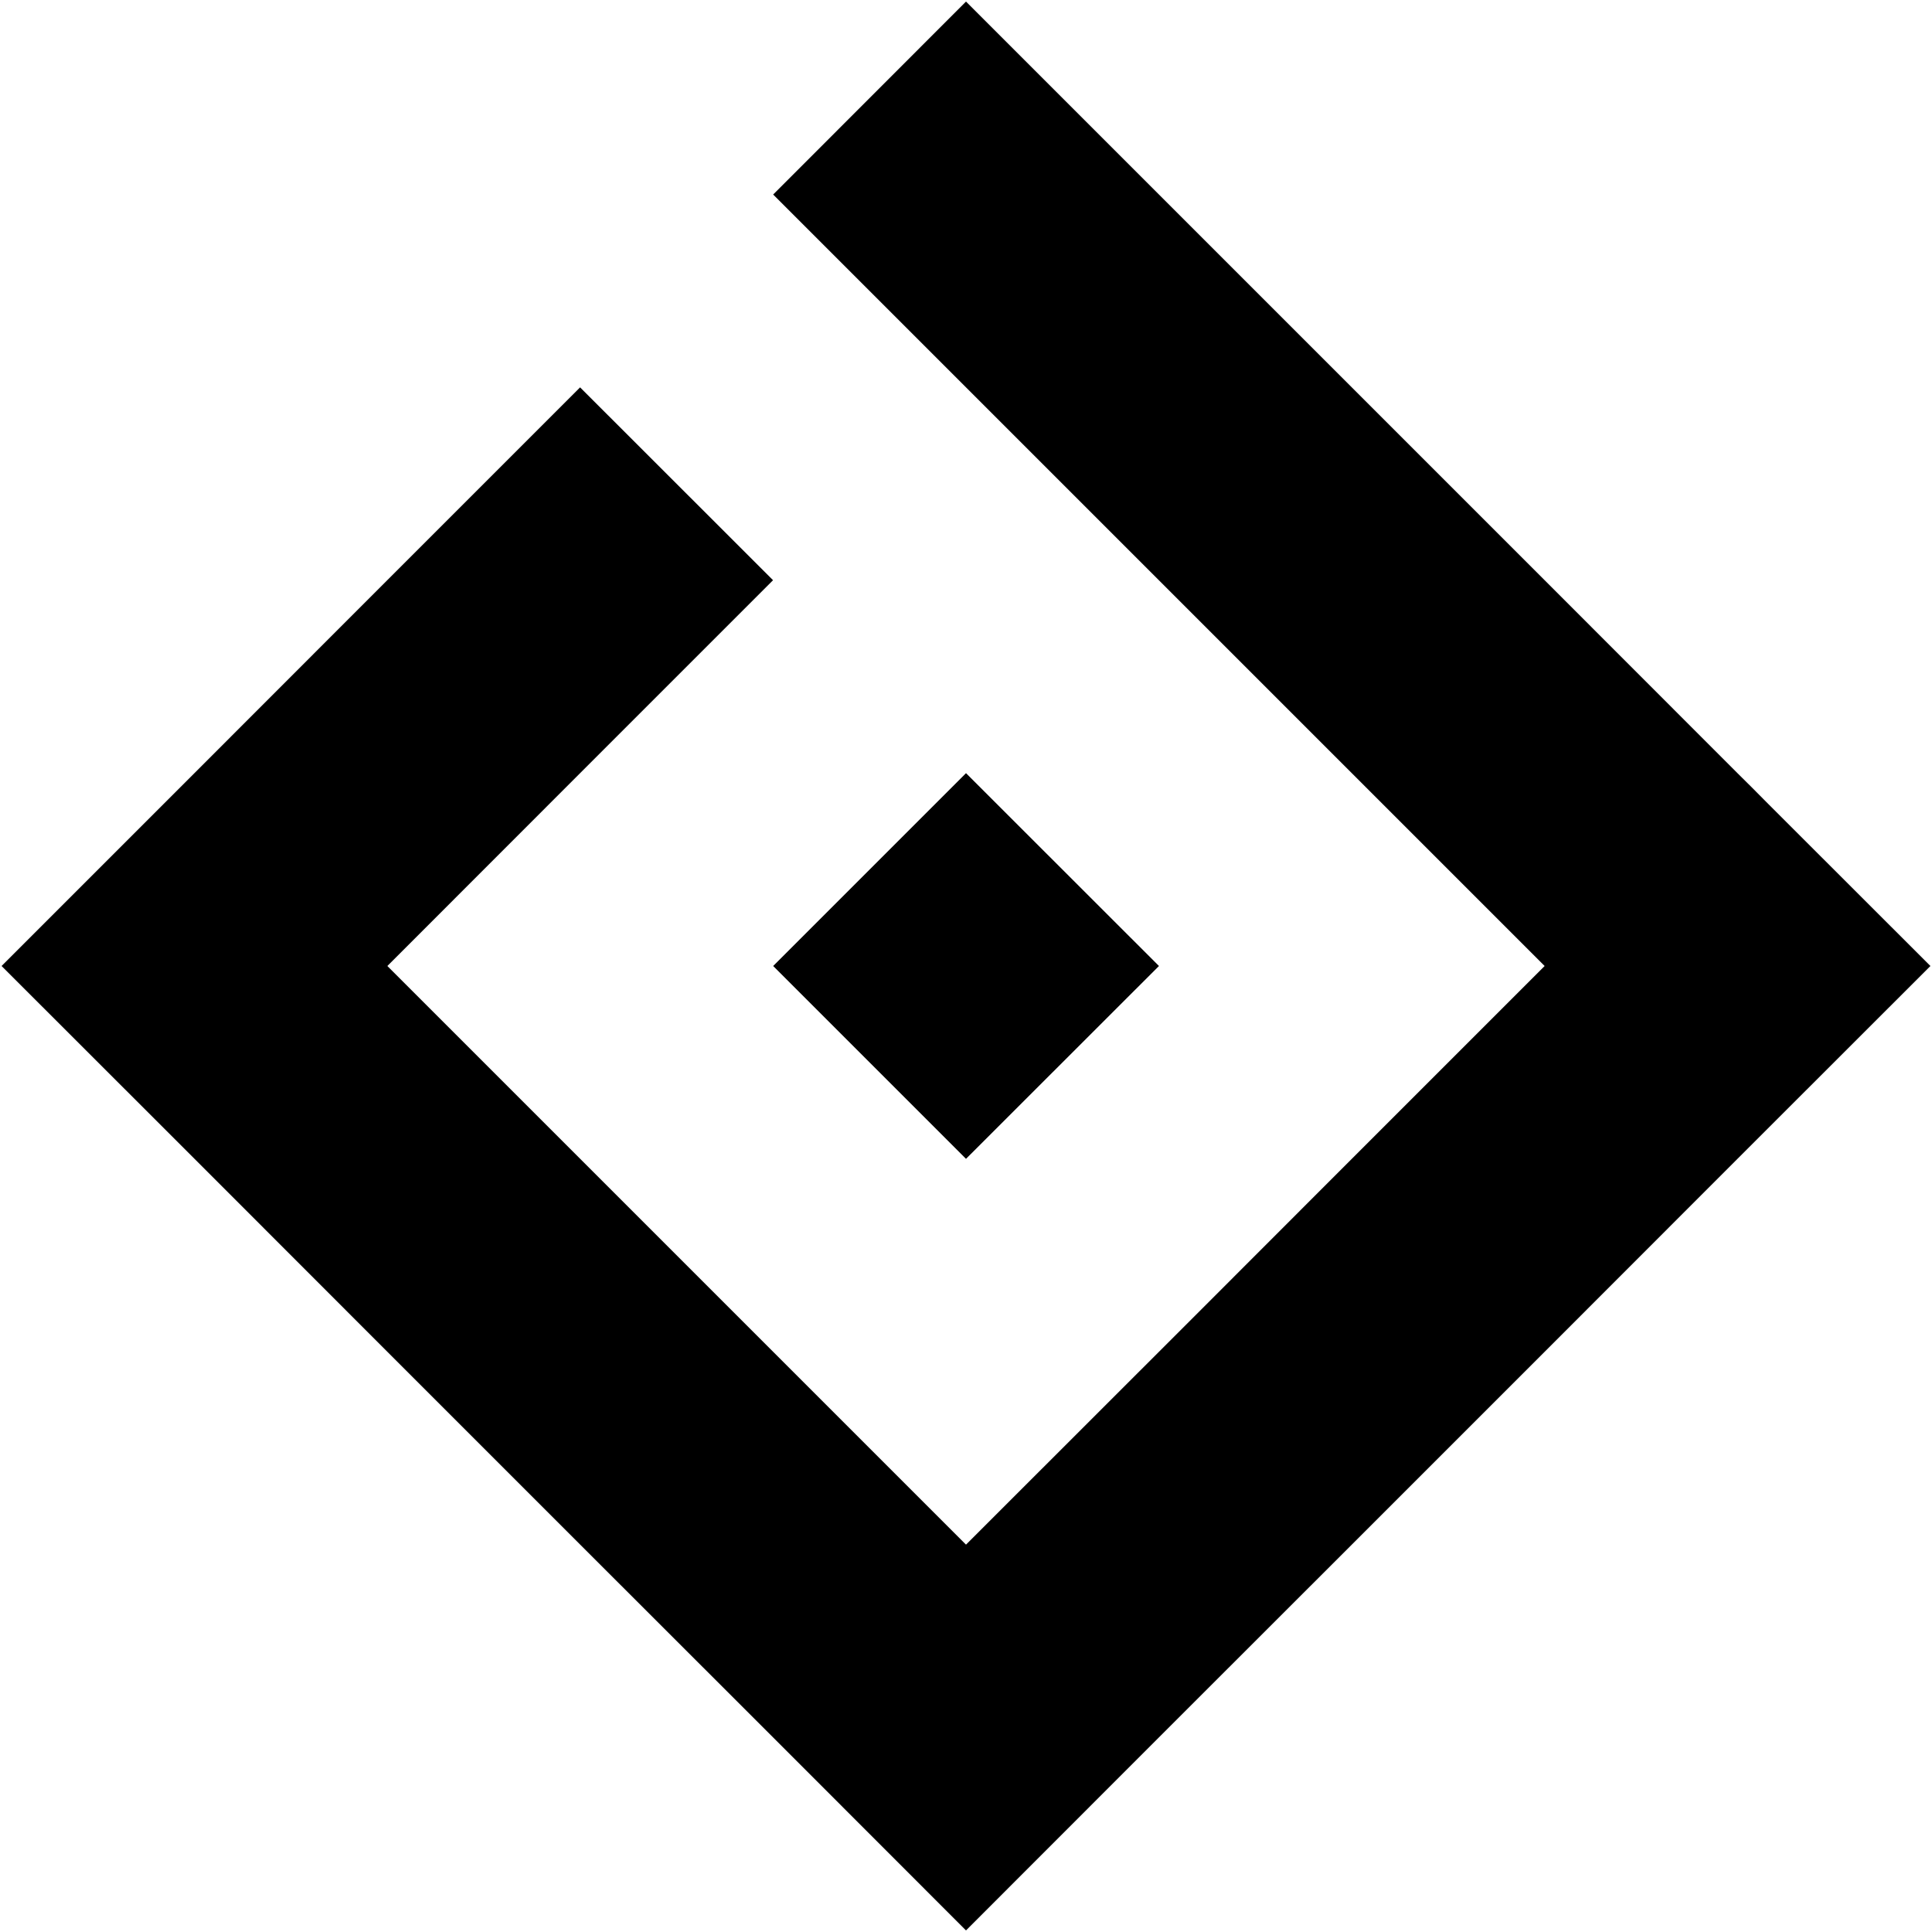
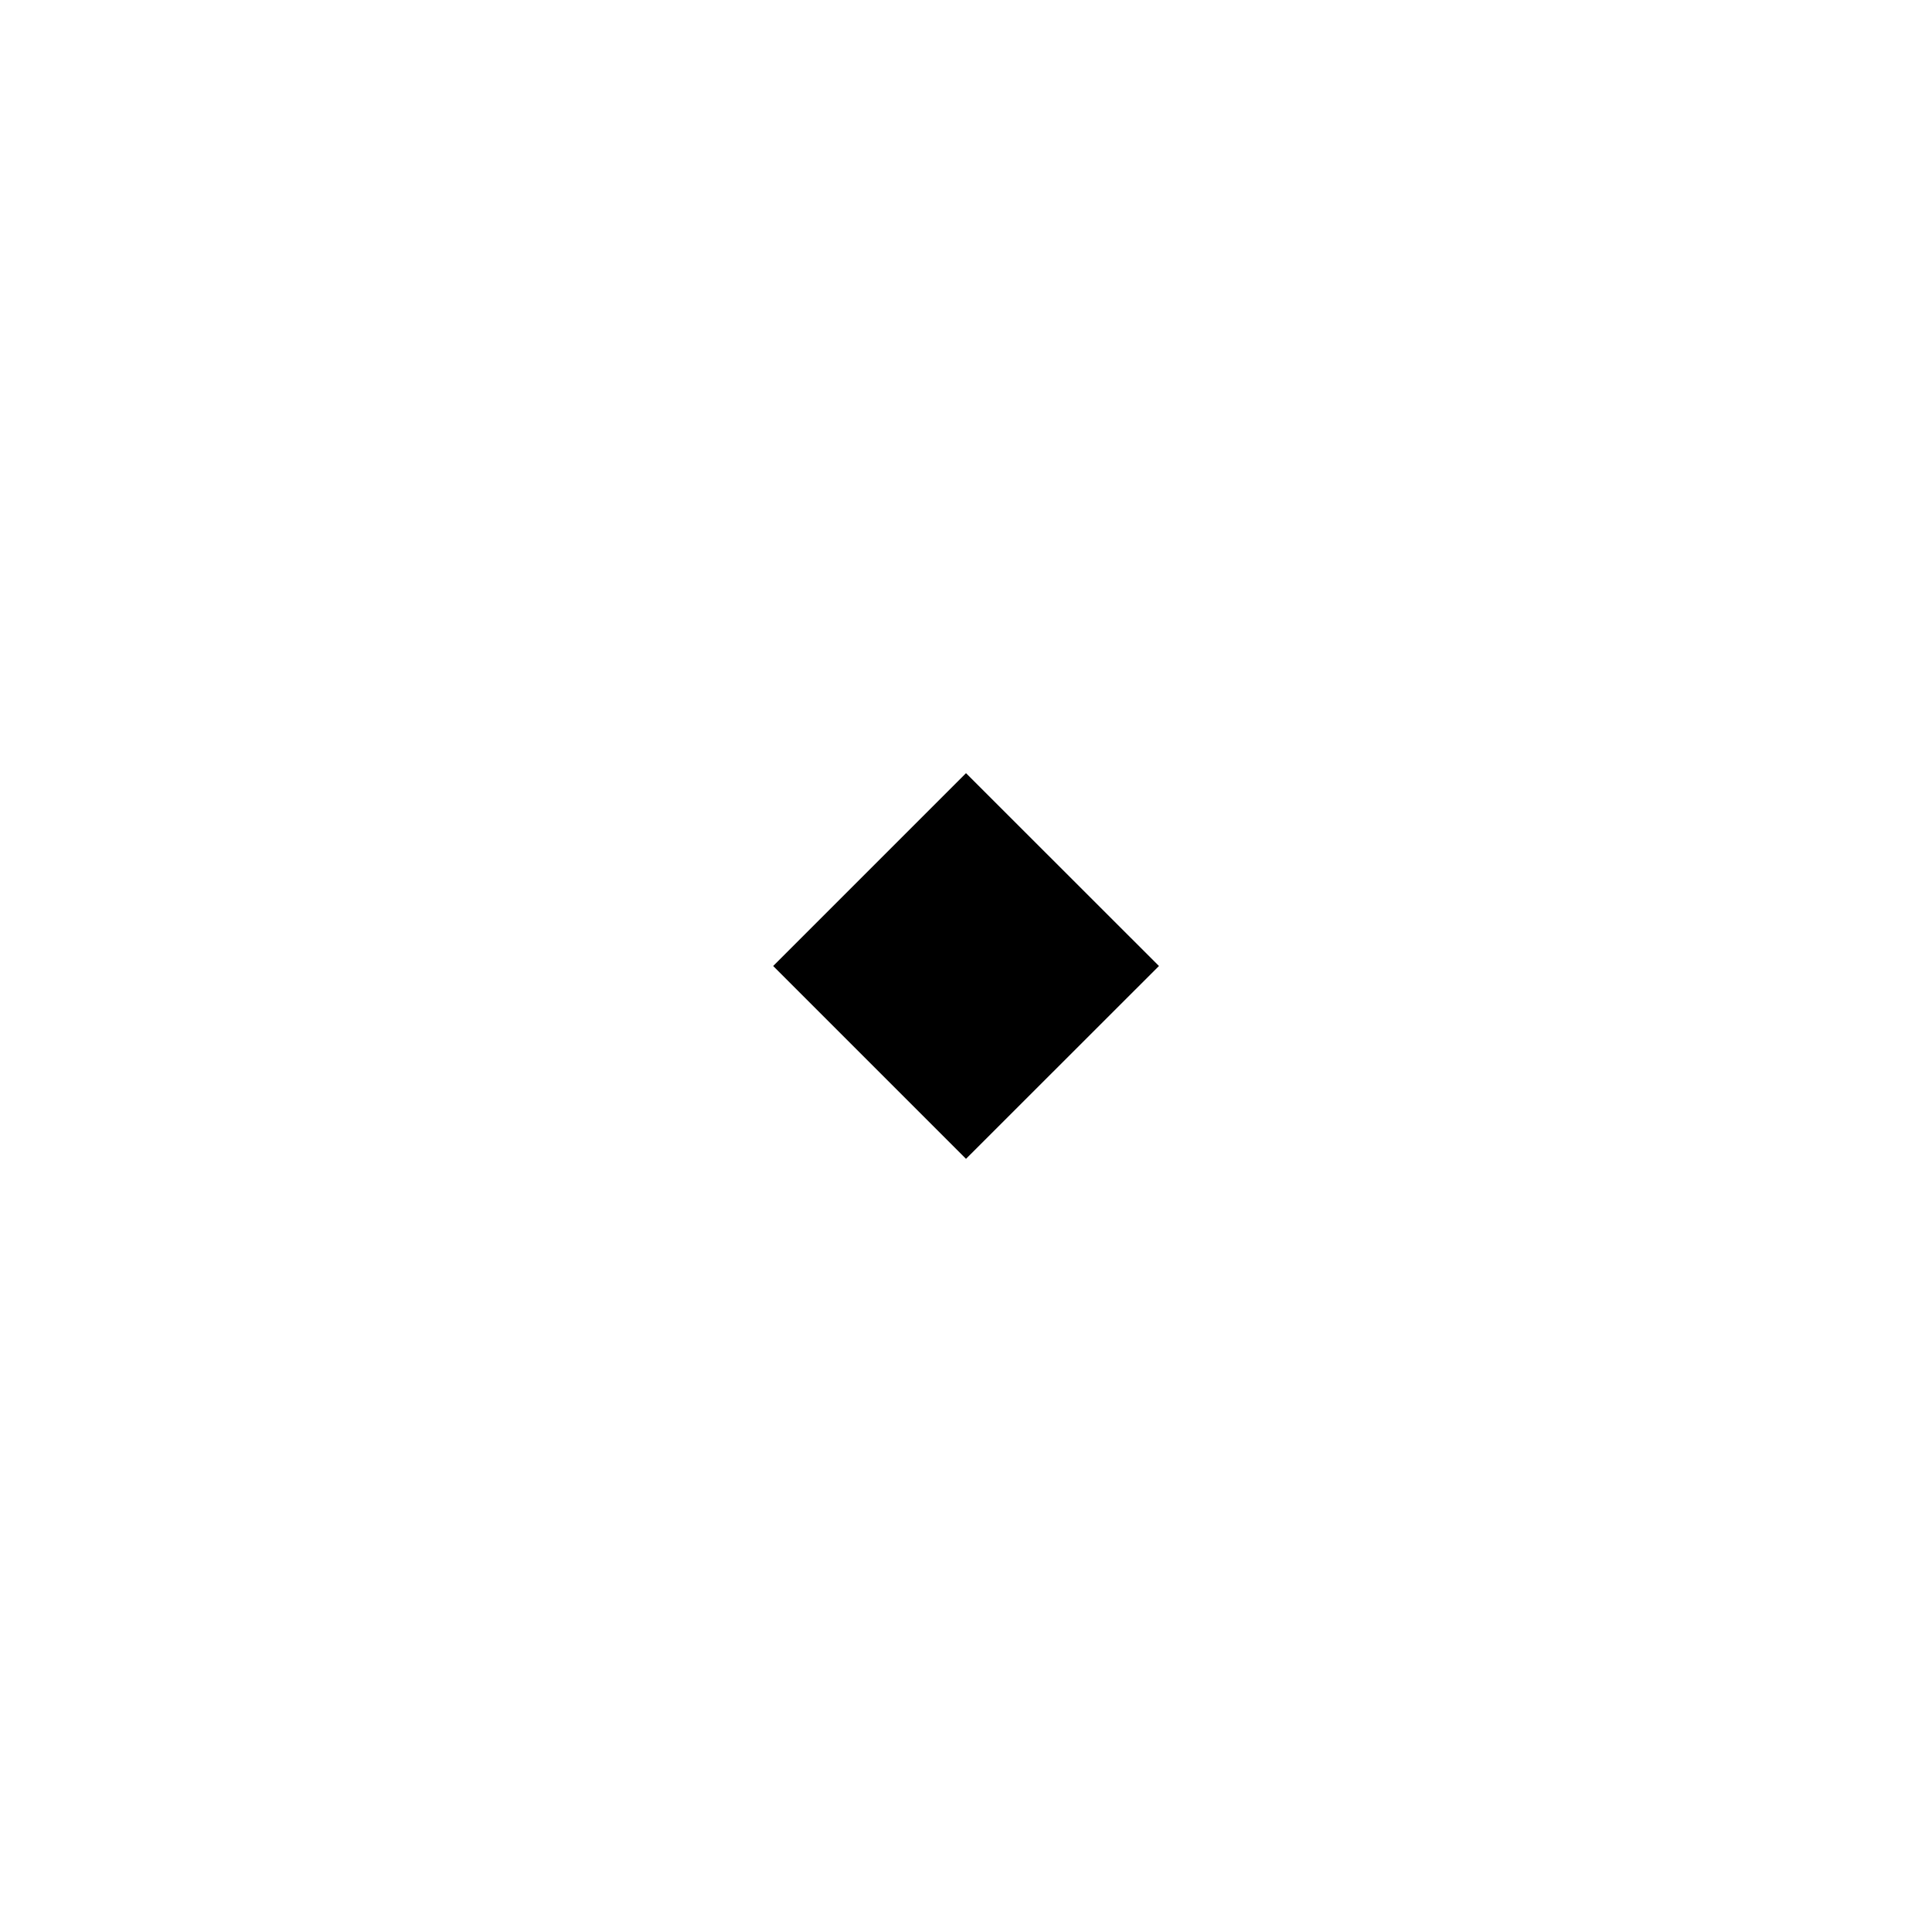
<svg xmlns="http://www.w3.org/2000/svg" version="1" width="21.333" height="21.333" viewBox="0 0 16 16">
  <path d="M9.598 8L8 6.403 6.403 8 8 9.597z" />
-   <path d="M14.508 6.521l-.119-.118-1.597-1.598-1.597-1.597-1.763-1.763L8 .013 6.403 1.611l1.296 1.296 1.898 1.898 1.598 1.598L12.792 8l-1.597 1.597-1.298 1.299L8 12.792l-1.597-1.597-1.598-1.598-1.474-1.474L3.208 8 5 6.207l1.402-1.402-1.598-1.597-1.597 1.597L1.61 6.403.013 8l1.598 1.597 1.597 1.598 1.597 1.597 1.598 1.597L8 15.987l1.597-1.598 1.598-1.597 1.597-1.597 1.597-1.598L15.987 8 14.646 6.66z" />
</svg>